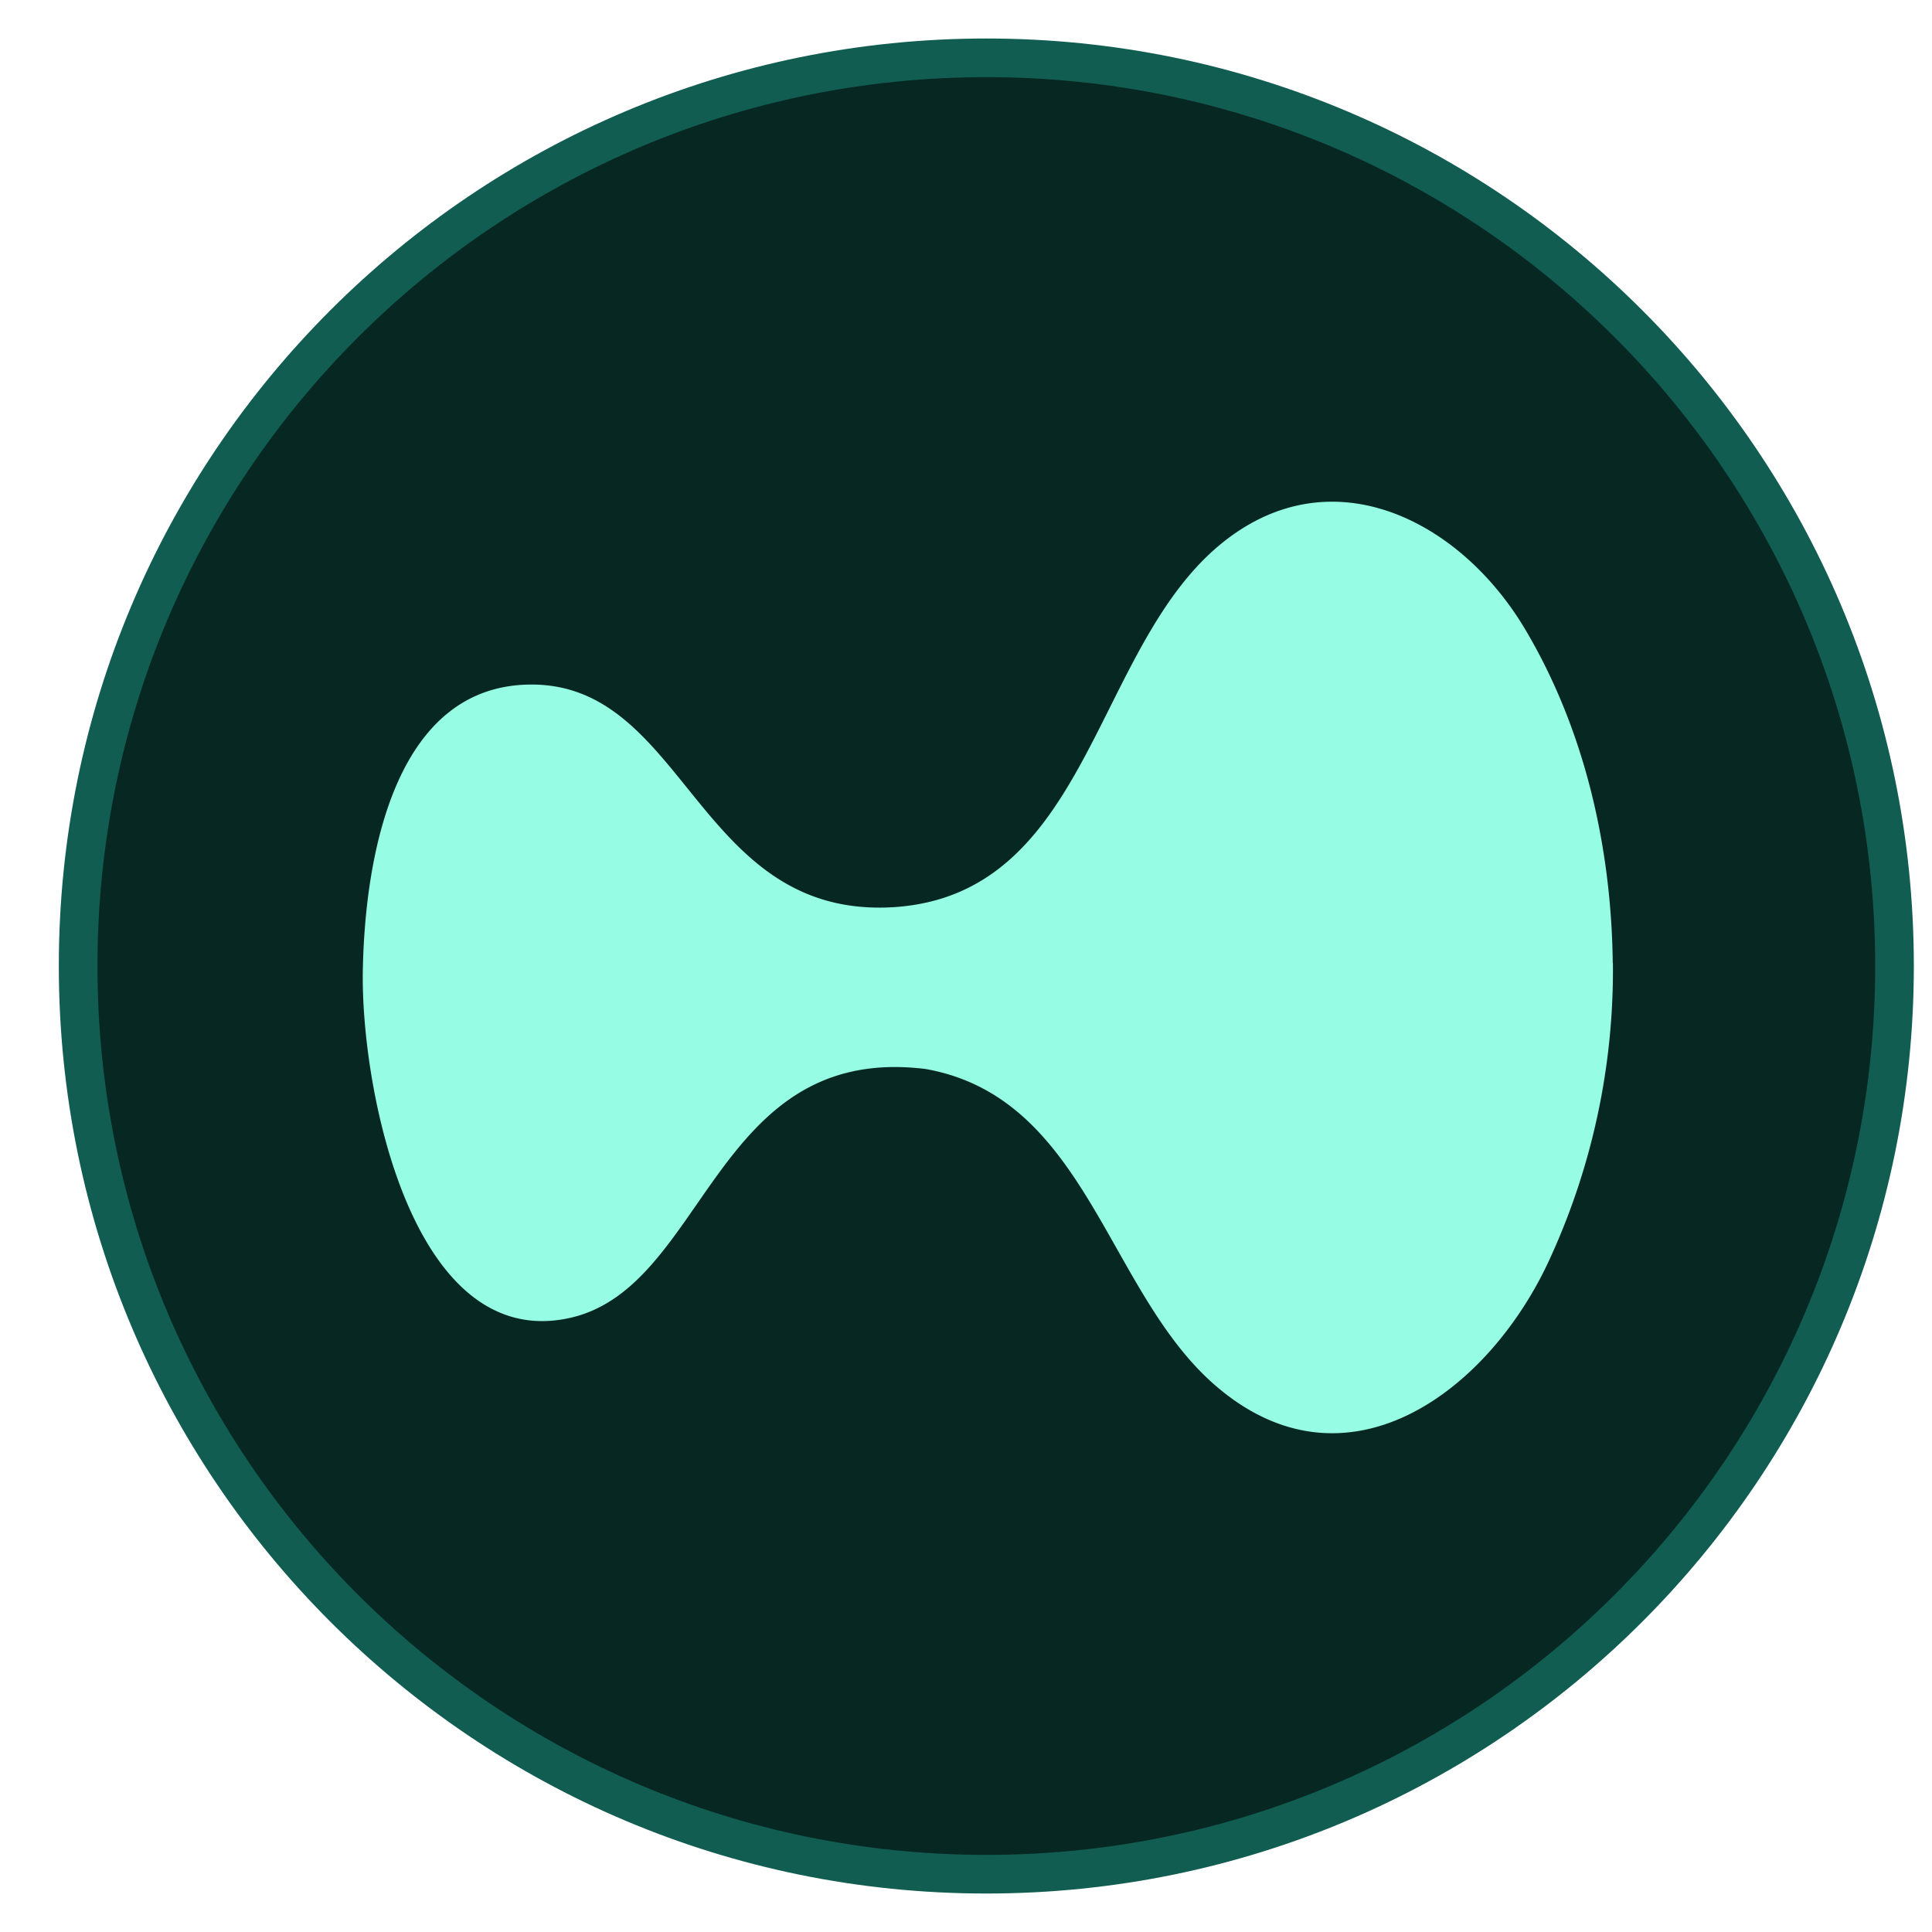
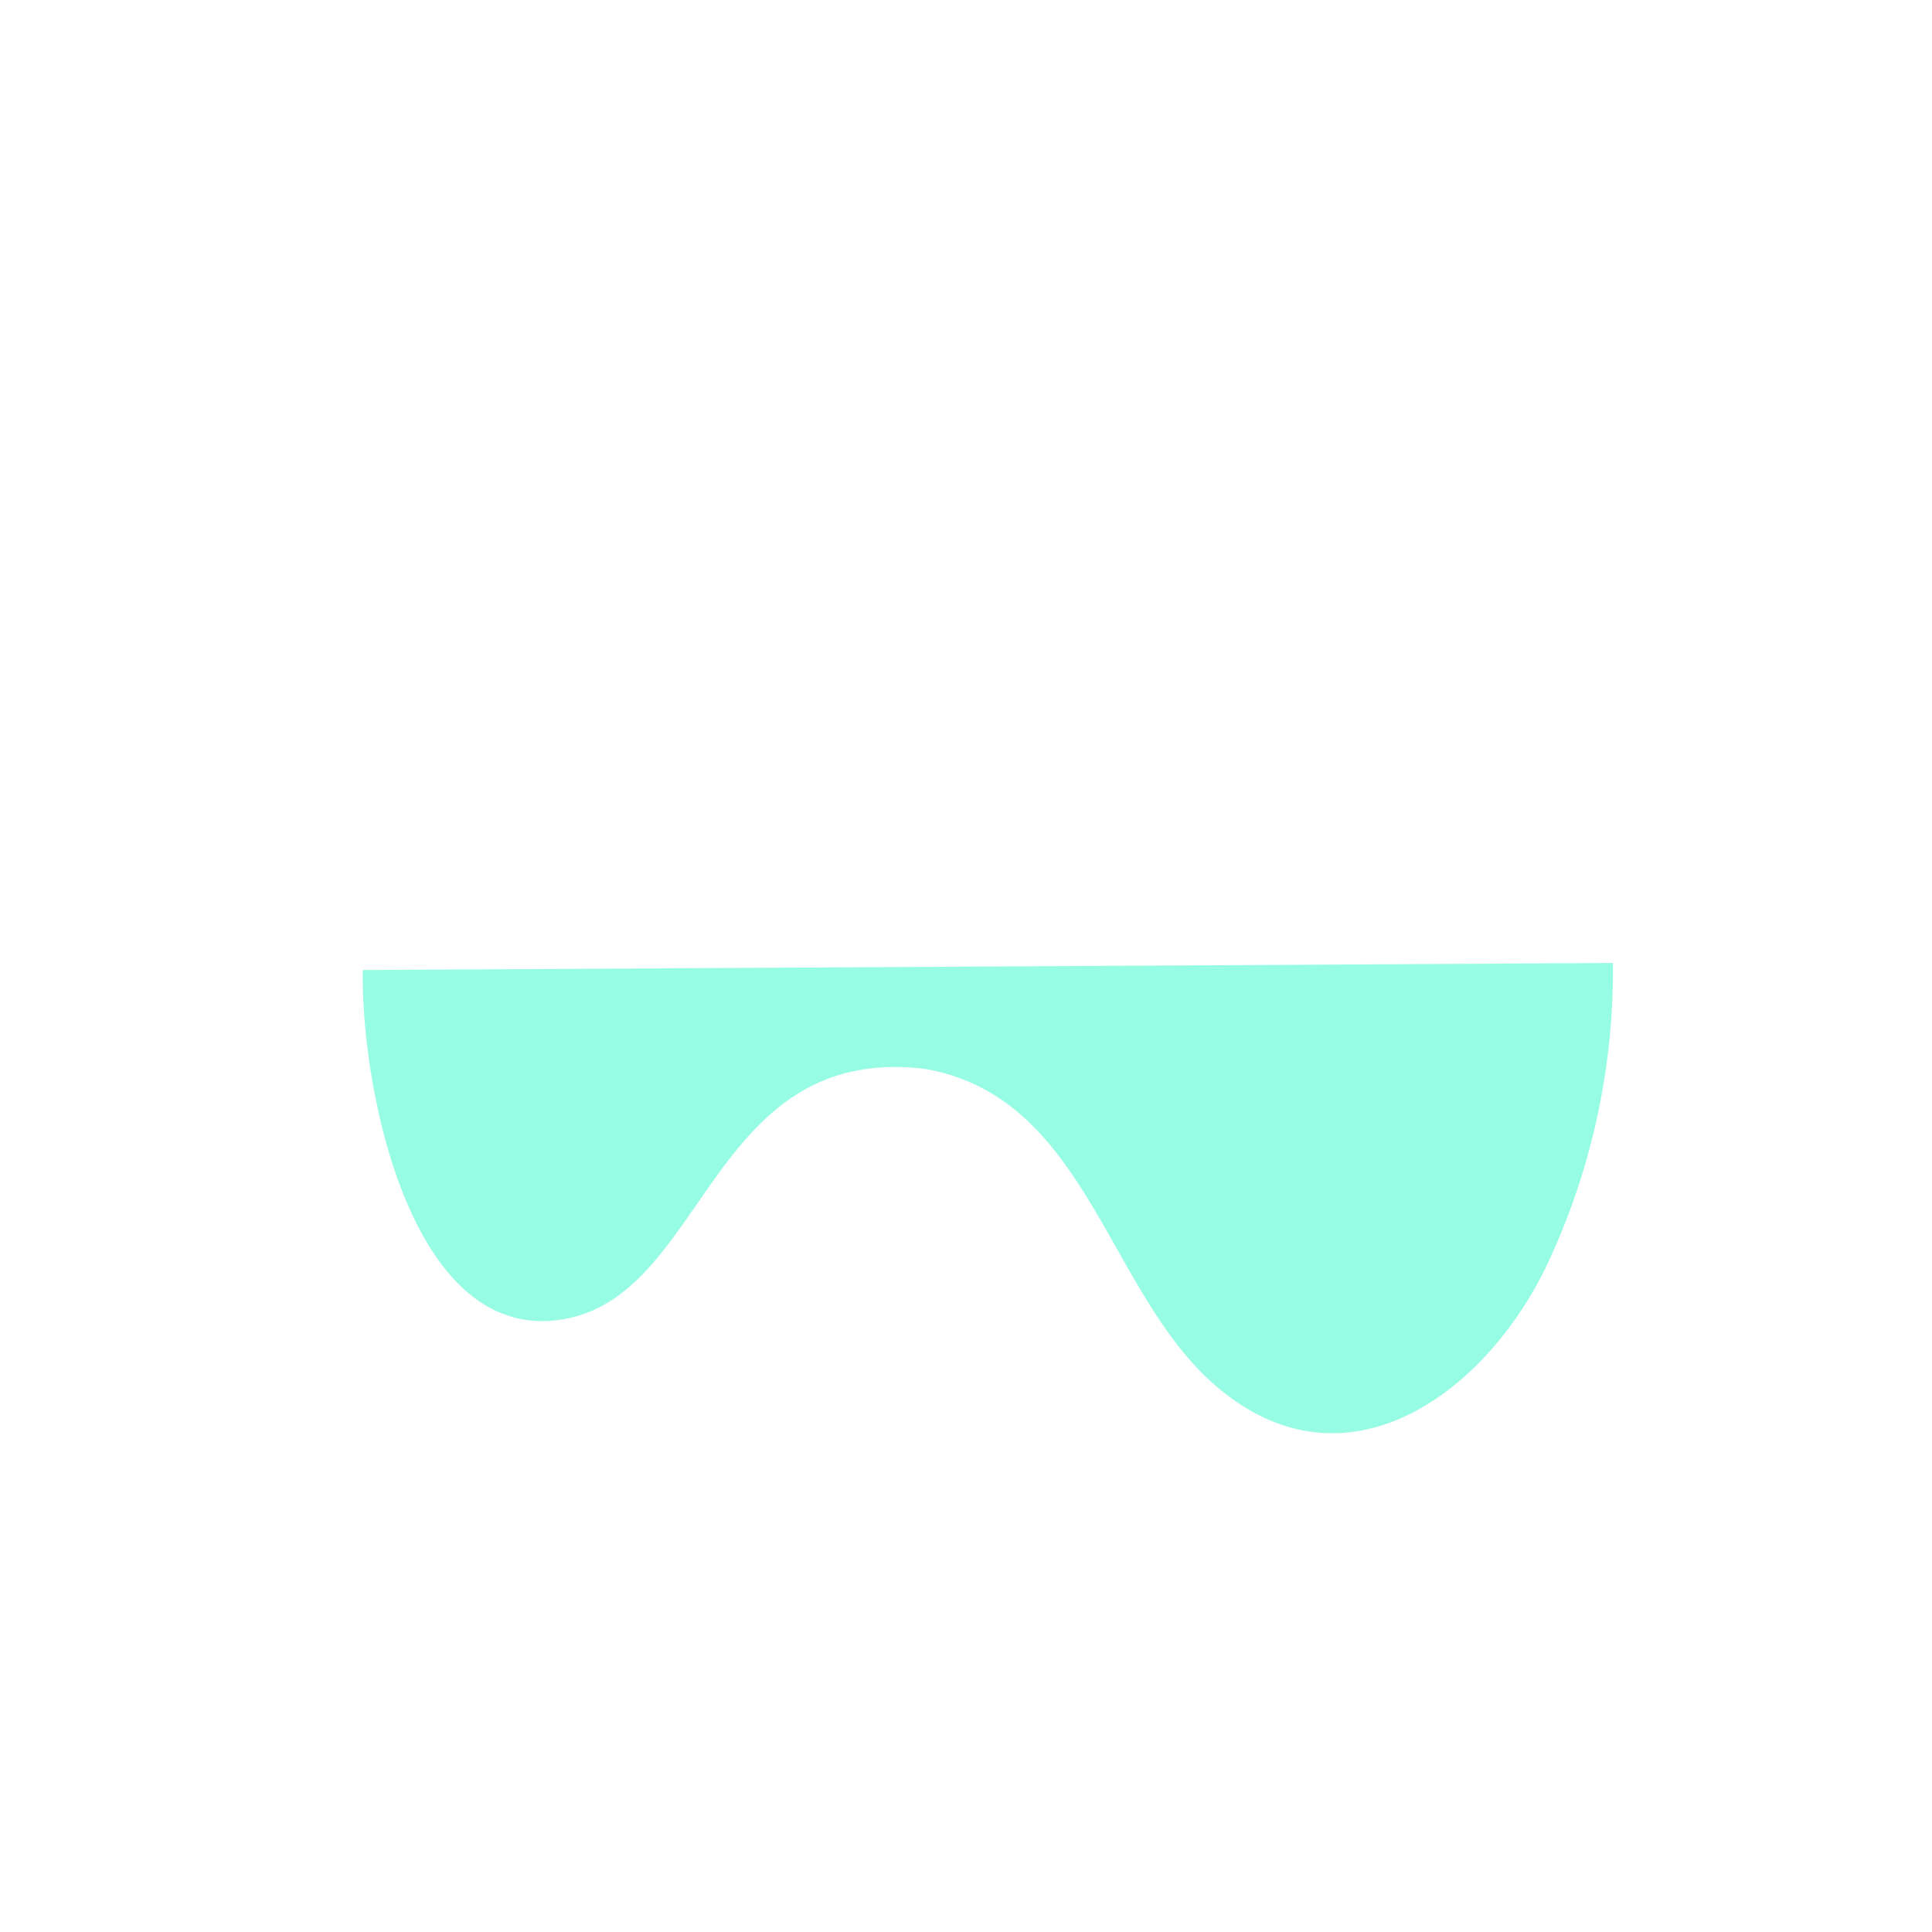
<svg xmlns="http://www.w3.org/2000/svg" viewBox="0 0 128 128">
-   <path fill="#072723" stroke="#115D52" stroke-width="2.56" d="M65.347 124.171c33.23 0 60.17-26.94 60.17-60.17 0-33.232-26.94-60.17-60.17-60.17-33.232 0-60.17 26.938-60.17 60.17 0 33.23 26.938 60.17 60.17 60.17Z" />
-   <path fill="#97FCE4" d="M106.859 63.8a45.8 45.8 0 0 1-4.142 19.518c-3.993 8.847-13.562 16.077-22.302 8.381-7.127-6.277-8.448-19.015-19.124-20.88-14.13-1.714-14.469 14.68-23.705 16.533C27.3 89.442 23.89 72.131 24.038 64.266c.154-7.864 2.243-18.913 11.182-18.913 10.292 0 10.983 15.585 24.044 14.746 12.928-.886 13.158-17.101 21.606-24.044 7.291-6 15.867-1.602 20.163 5.617 3.978 6.681 5.729 14.52 5.816 22.128z" />
+   <path fill="#97FCE4" d="M106.859 63.8a45.8 45.8 0 0 1-4.142 19.518c-3.993 8.847-13.562 16.077-22.302 8.381-7.127-6.277-8.448-19.015-19.124-20.88-14.13-1.714-14.469 14.68-23.705 16.533C27.3 89.442 23.89 72.131 24.038 64.266z" />
</svg>